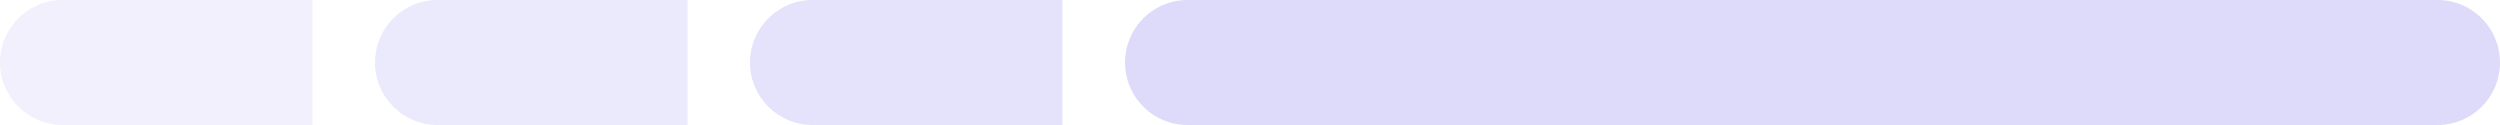
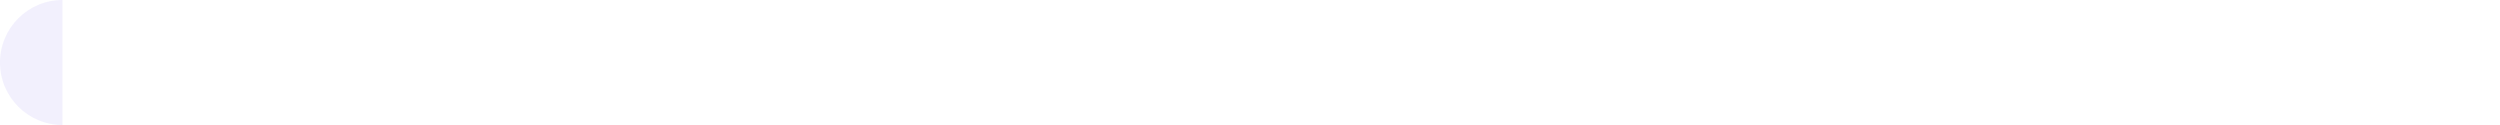
<svg xmlns="http://www.w3.org/2000/svg" width="80" height="4" viewBox="0 0 80 4" fill="none">
-   <path d="M2 0C0.895 0 0 0.895 0 2C0 3.105 0.895 4 2 4V0ZM2 2V4H10V2V0H2V2Z" fill="#dedafa" fill-opacity="0.4" />
-   <path d="M14 0C12.895 0 12 0.895 12 2C12 3.105 12.895 4 14 4V0ZM14 2V4H22V2V0H14V2Z" fill="#dedafa" fill-opacity="0.6" />
-   <path d="M26 0C24.895 0 24 0.895 24 2C24 3.105 24.895 4 26 4V0ZM26 2V4H34V2V0H26V2Z" fill="#dedafa" fill-opacity="0.8" />
-   <path d="M38 2H78" stroke="#dedafa" stroke-width="4" stroke-linecap="round" />
+   <path d="M2 0C0.895 0 0 0.895 0 2C0 3.105 0.895 4 2 4V0ZM2 2V4V2V0H2V2Z" fill="#dedafa" fill-opacity="0.4" />
</svg>